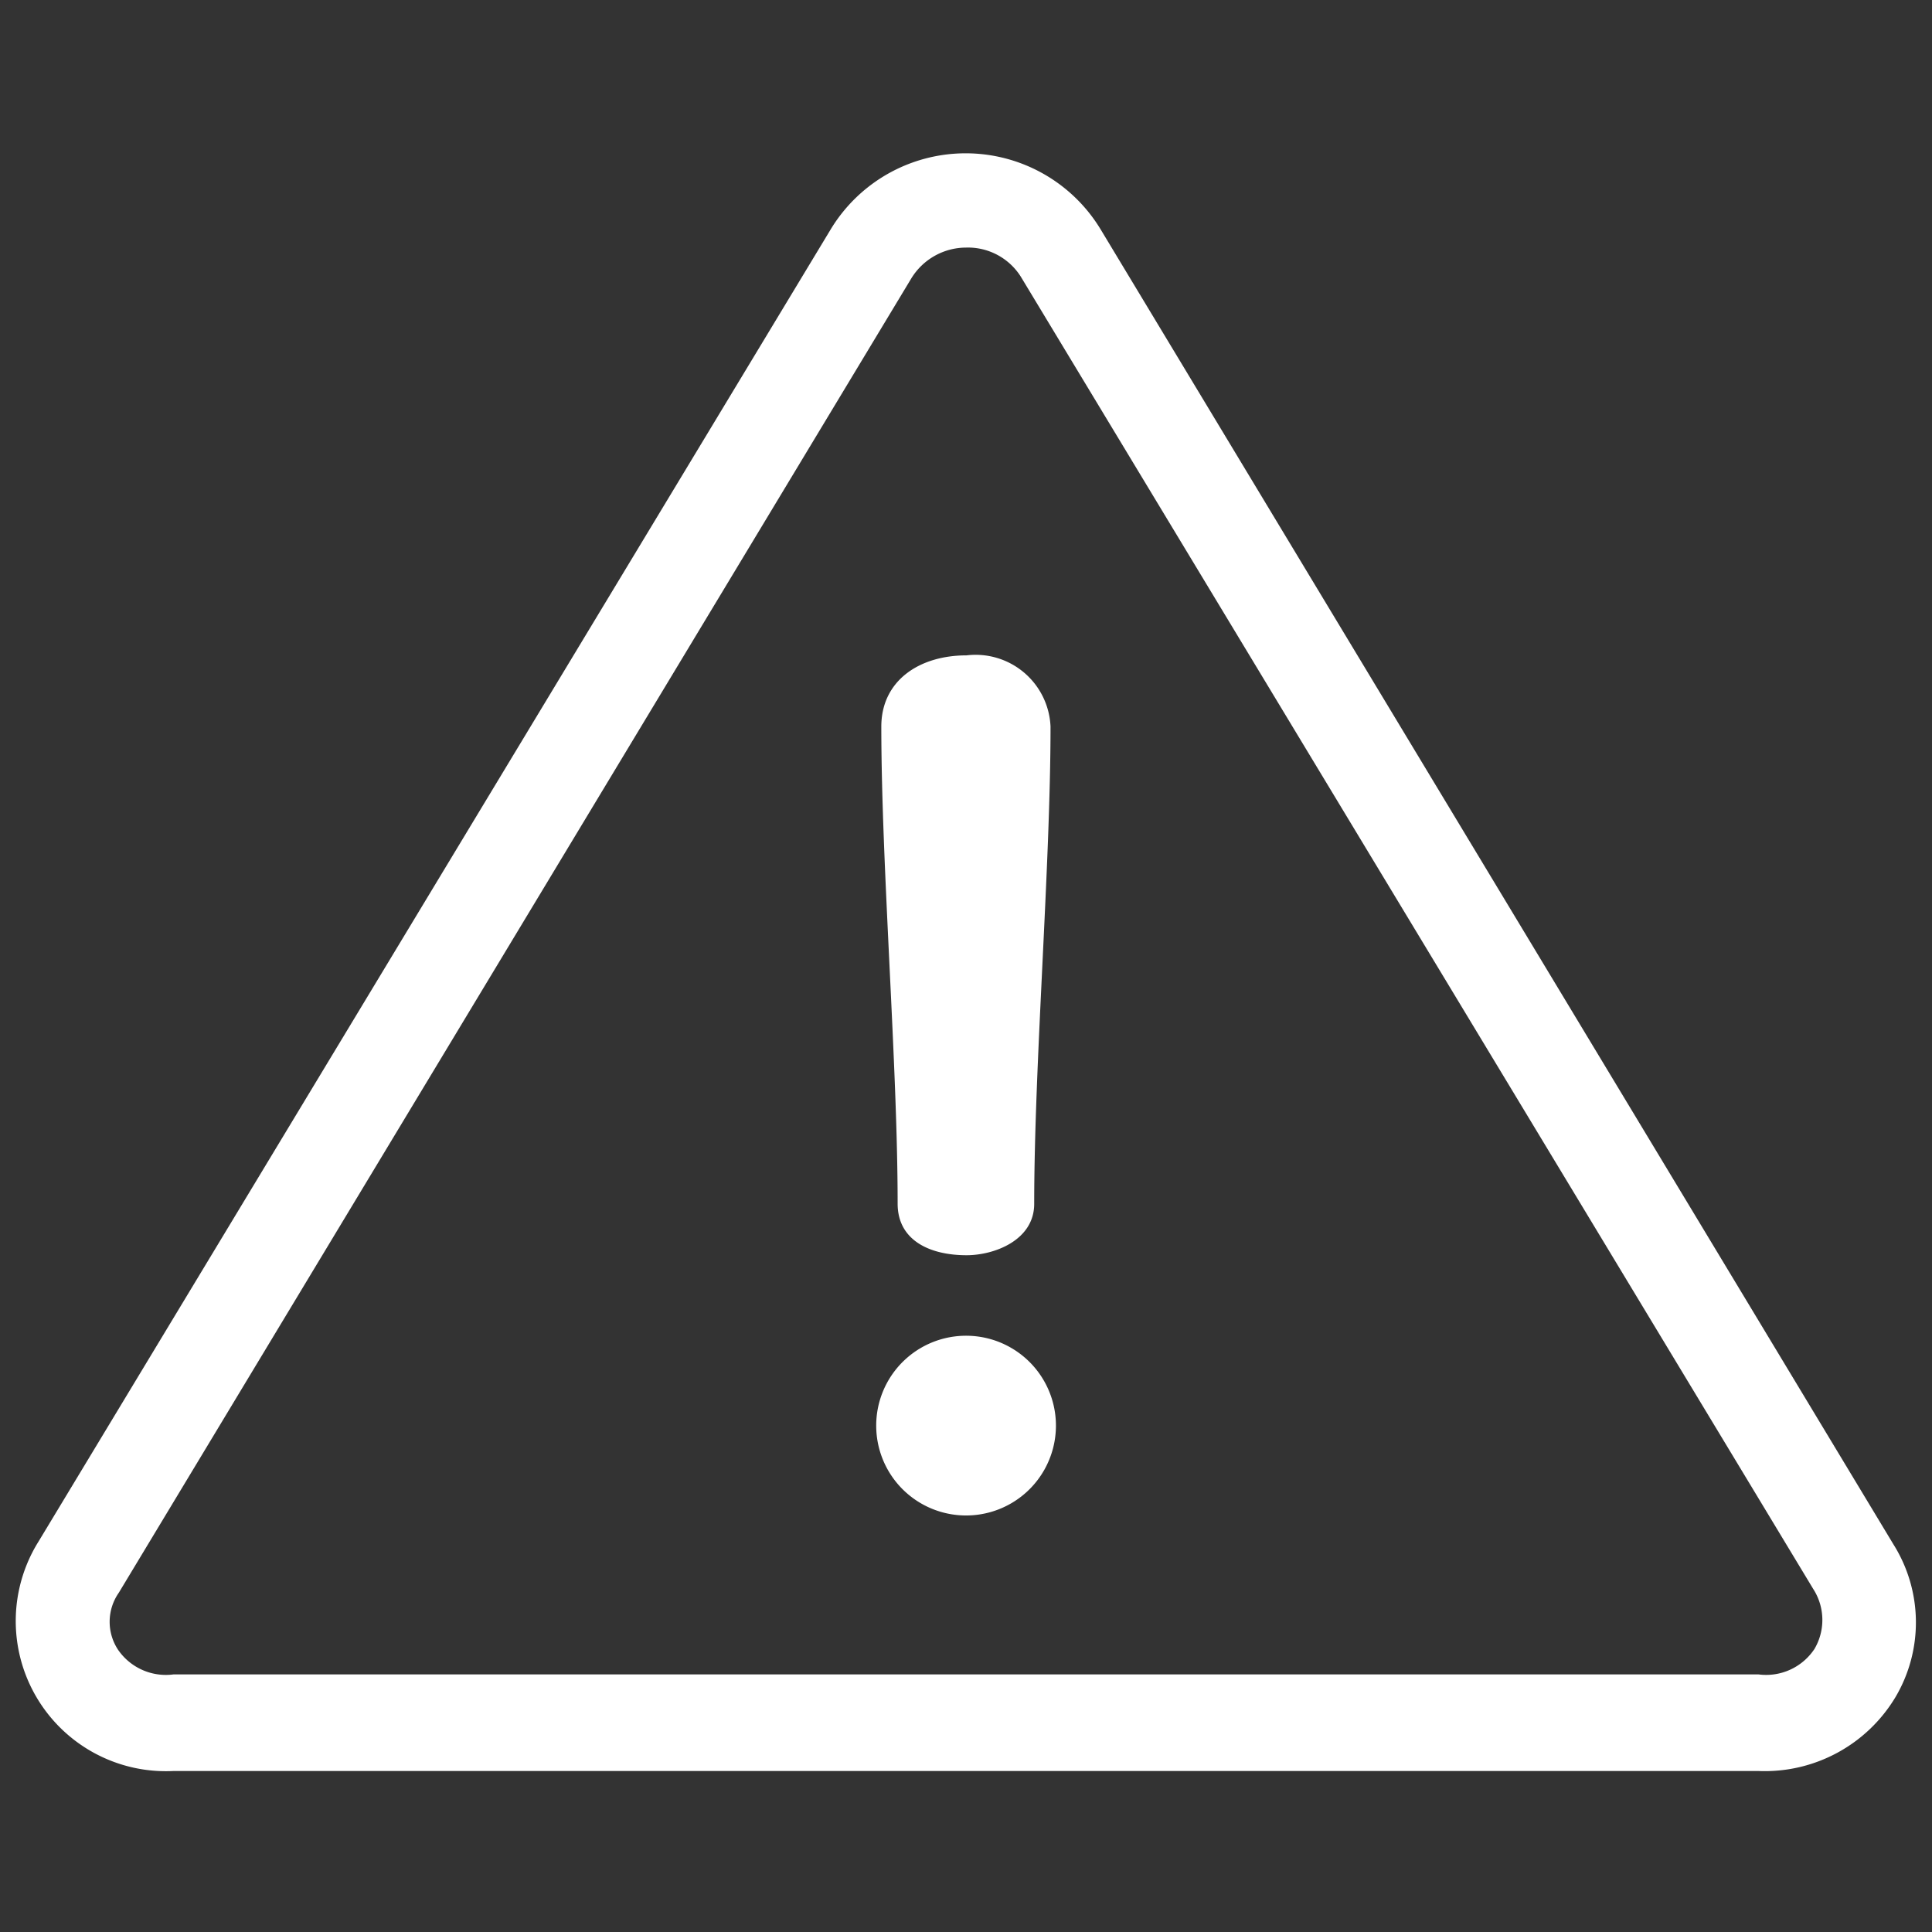
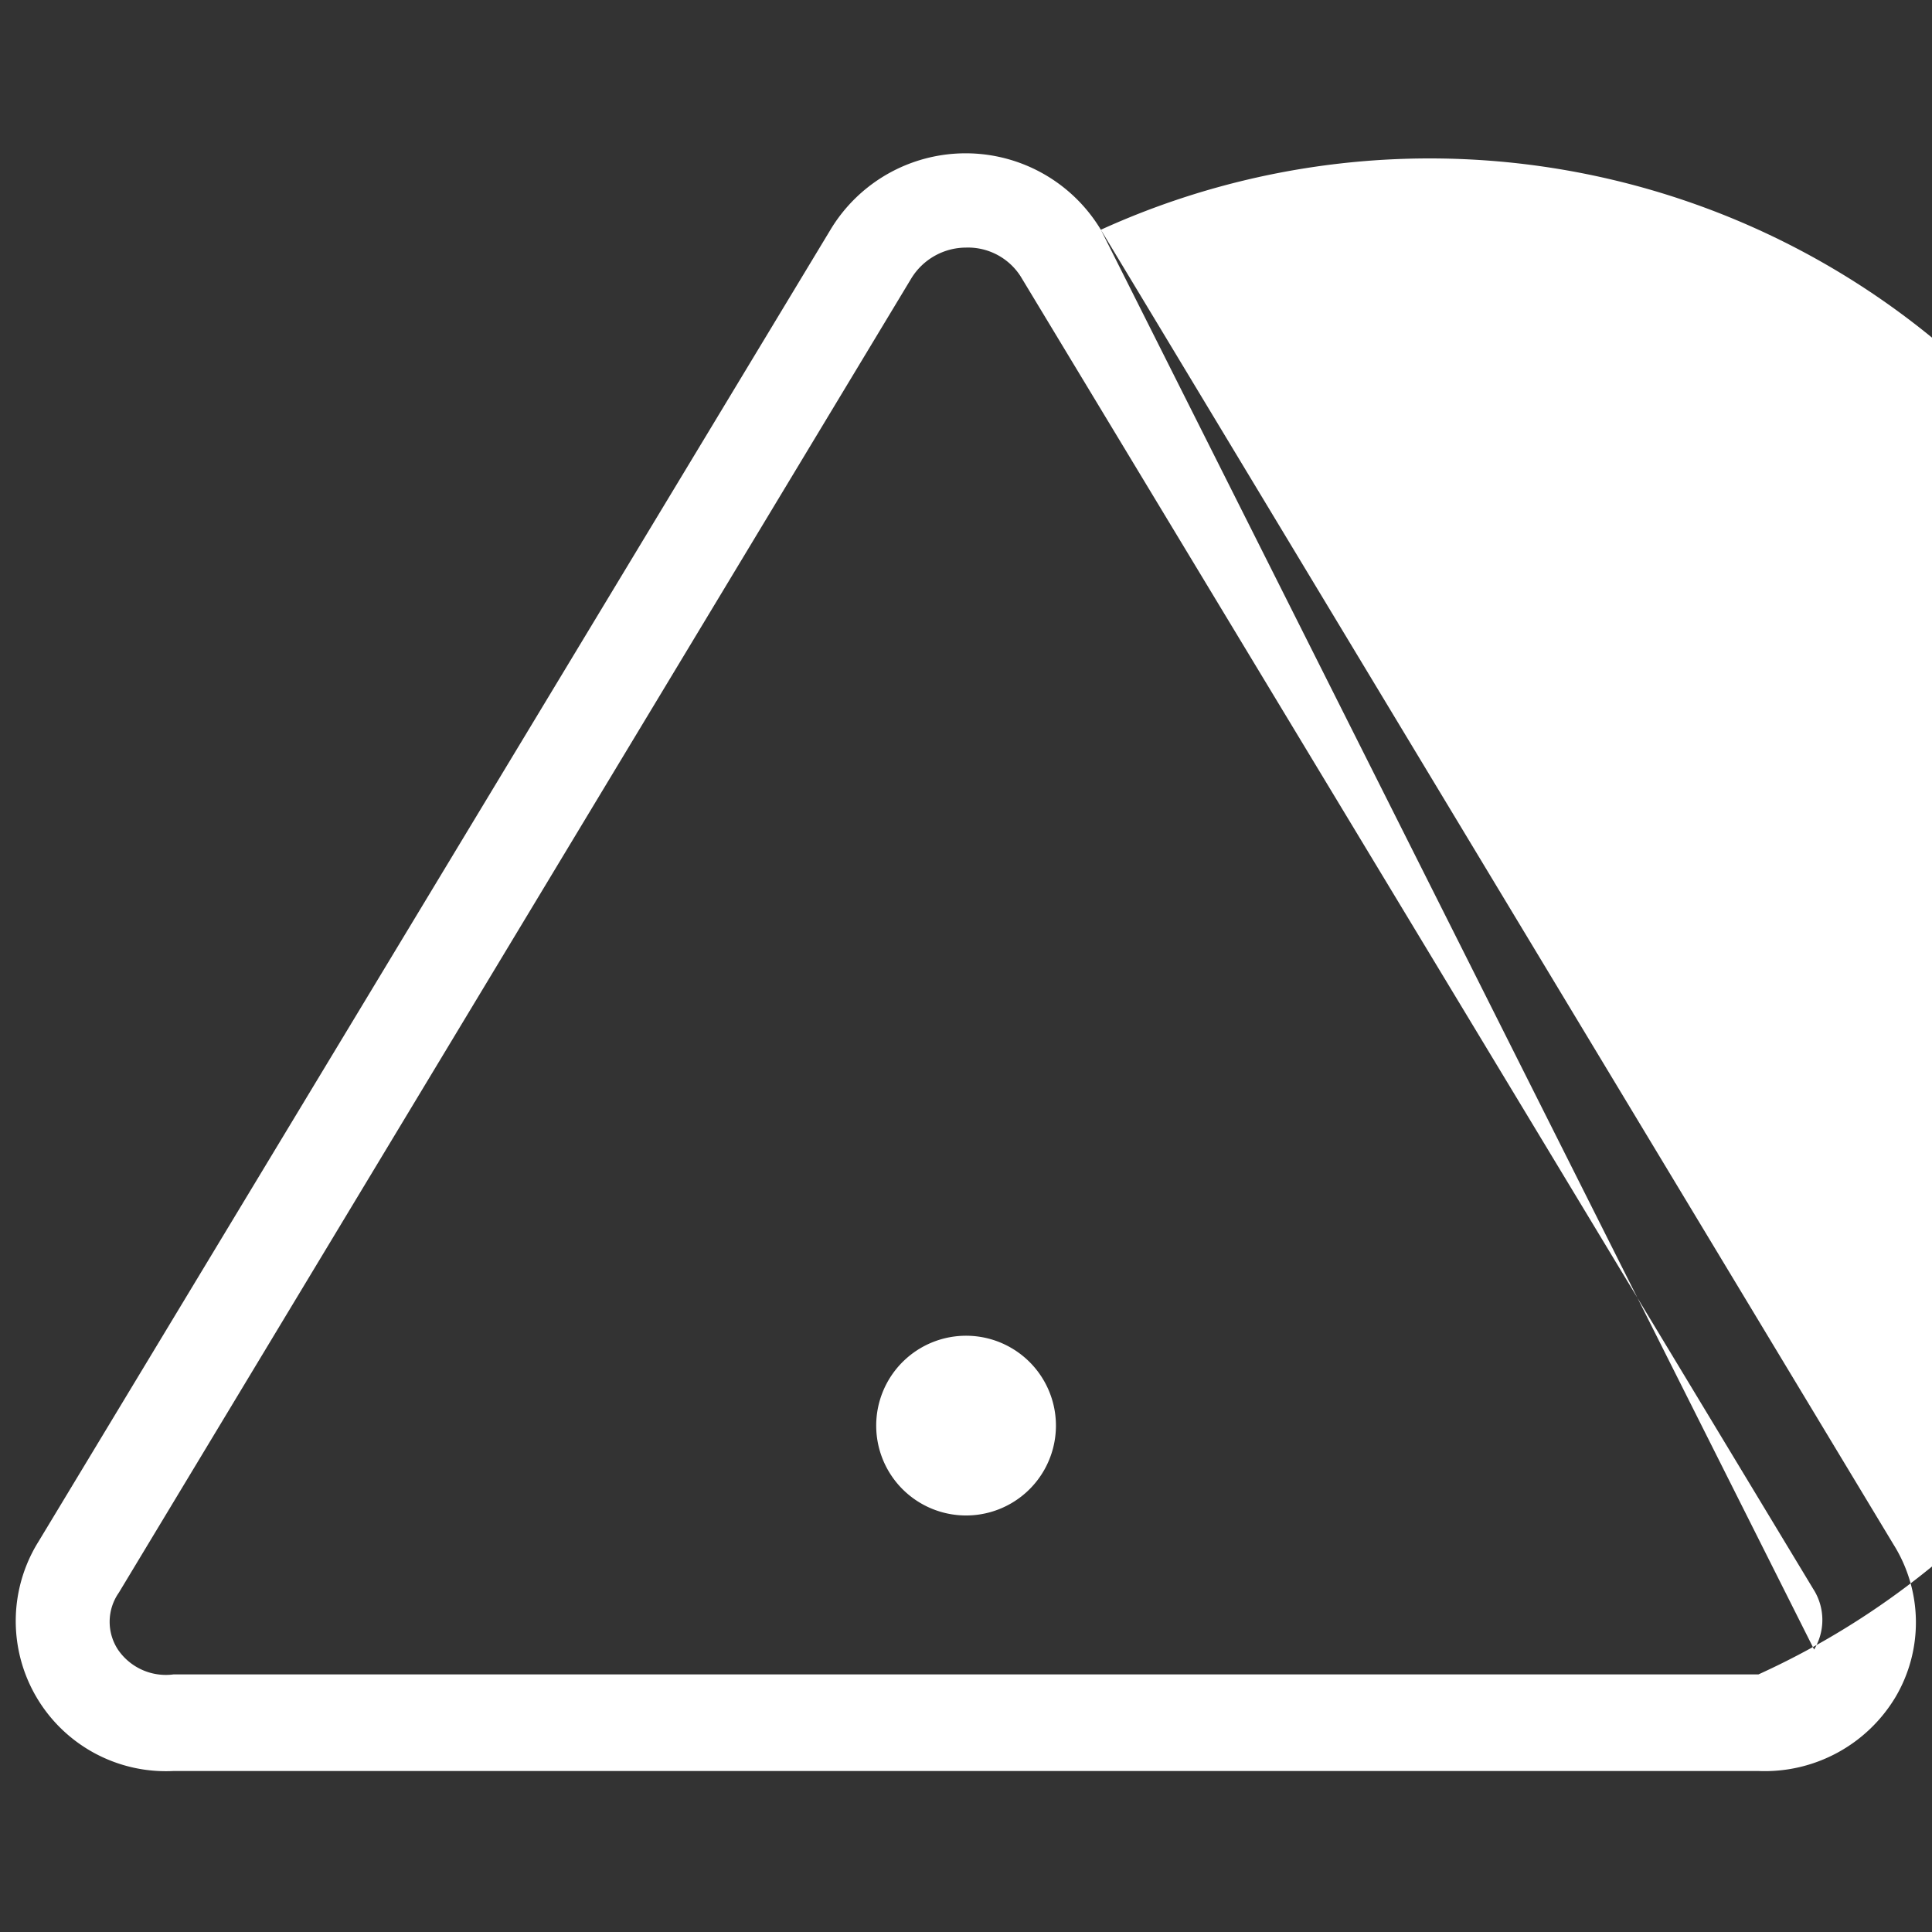
<svg xmlns="http://www.w3.org/2000/svg" id="Layer_1" data-name="Layer 1" viewBox="0 0 60 60">
  <rect x="0" y="0" width="60" height="60" fill="#333333" stroke="none" />
  <defs>
    <style>.cls-1{fill:#fff;}</style>
  </defs>
  <title>ikone_hopacupa</title>
-   <path class="cls-1" d="M30.018,38.982c0.87,0,2.1-.471,2.1-1.595,0-4.313.507-10.51,0.507-14.823a2.329,2.329,0,0,0-2.609-2.211c-1.486,0-2.646.8-2.646,2.211,0,4.313.507,10.51,0.507,14.823C27.88,38.511,28.859,38.982,30.018,38.982Z" />
  <path class="cls-1" d="M30.055,41.483a2.791,2.791,0,1,0,0,5.581A2.791,2.791,0,0,0,30.055,41.483Z" />
-   <path class="cls-1" d="M34.188,7.135A4.9,4.9,0,0,0,25.812,7.1L1.2,47.868A4.663,4.663,0,0,0,5.389,55H54.611a4.732,4.732,0,0,0,4.258-2.3,4.559,4.559,0,0,0-.07-4.744Zm22.15,44.092A1.8,1.8,0,0,1,54.611,52H5.389a1.8,1.8,0,0,1-1.728-.773,1.576,1.576,0,0,1,.029-1.764L28.3,8.648A2,2,0,0,1,30,7.689a1.94,1.94,0,0,1,1.7.9L56.311,49.346A1.777,1.777,0,0,1,56.339,51.228Z" />
+   <path class="cls-1" d="M34.188,7.135A4.9,4.9,0,0,0,25.812,7.1L1.2,47.868A4.663,4.663,0,0,0,5.389,55H54.611a4.732,4.732,0,0,0,4.258-2.3,4.559,4.559,0,0,0-.07-4.744ZA1.8,1.8,0,0,1,54.611,52H5.389a1.8,1.8,0,0,1-1.728-.773,1.576,1.576,0,0,1,.029-1.764L28.3,8.648A2,2,0,0,1,30,7.689a1.94,1.94,0,0,1,1.7.9L56.311,49.346A1.777,1.777,0,0,1,56.339,51.228Z" />
</svg>